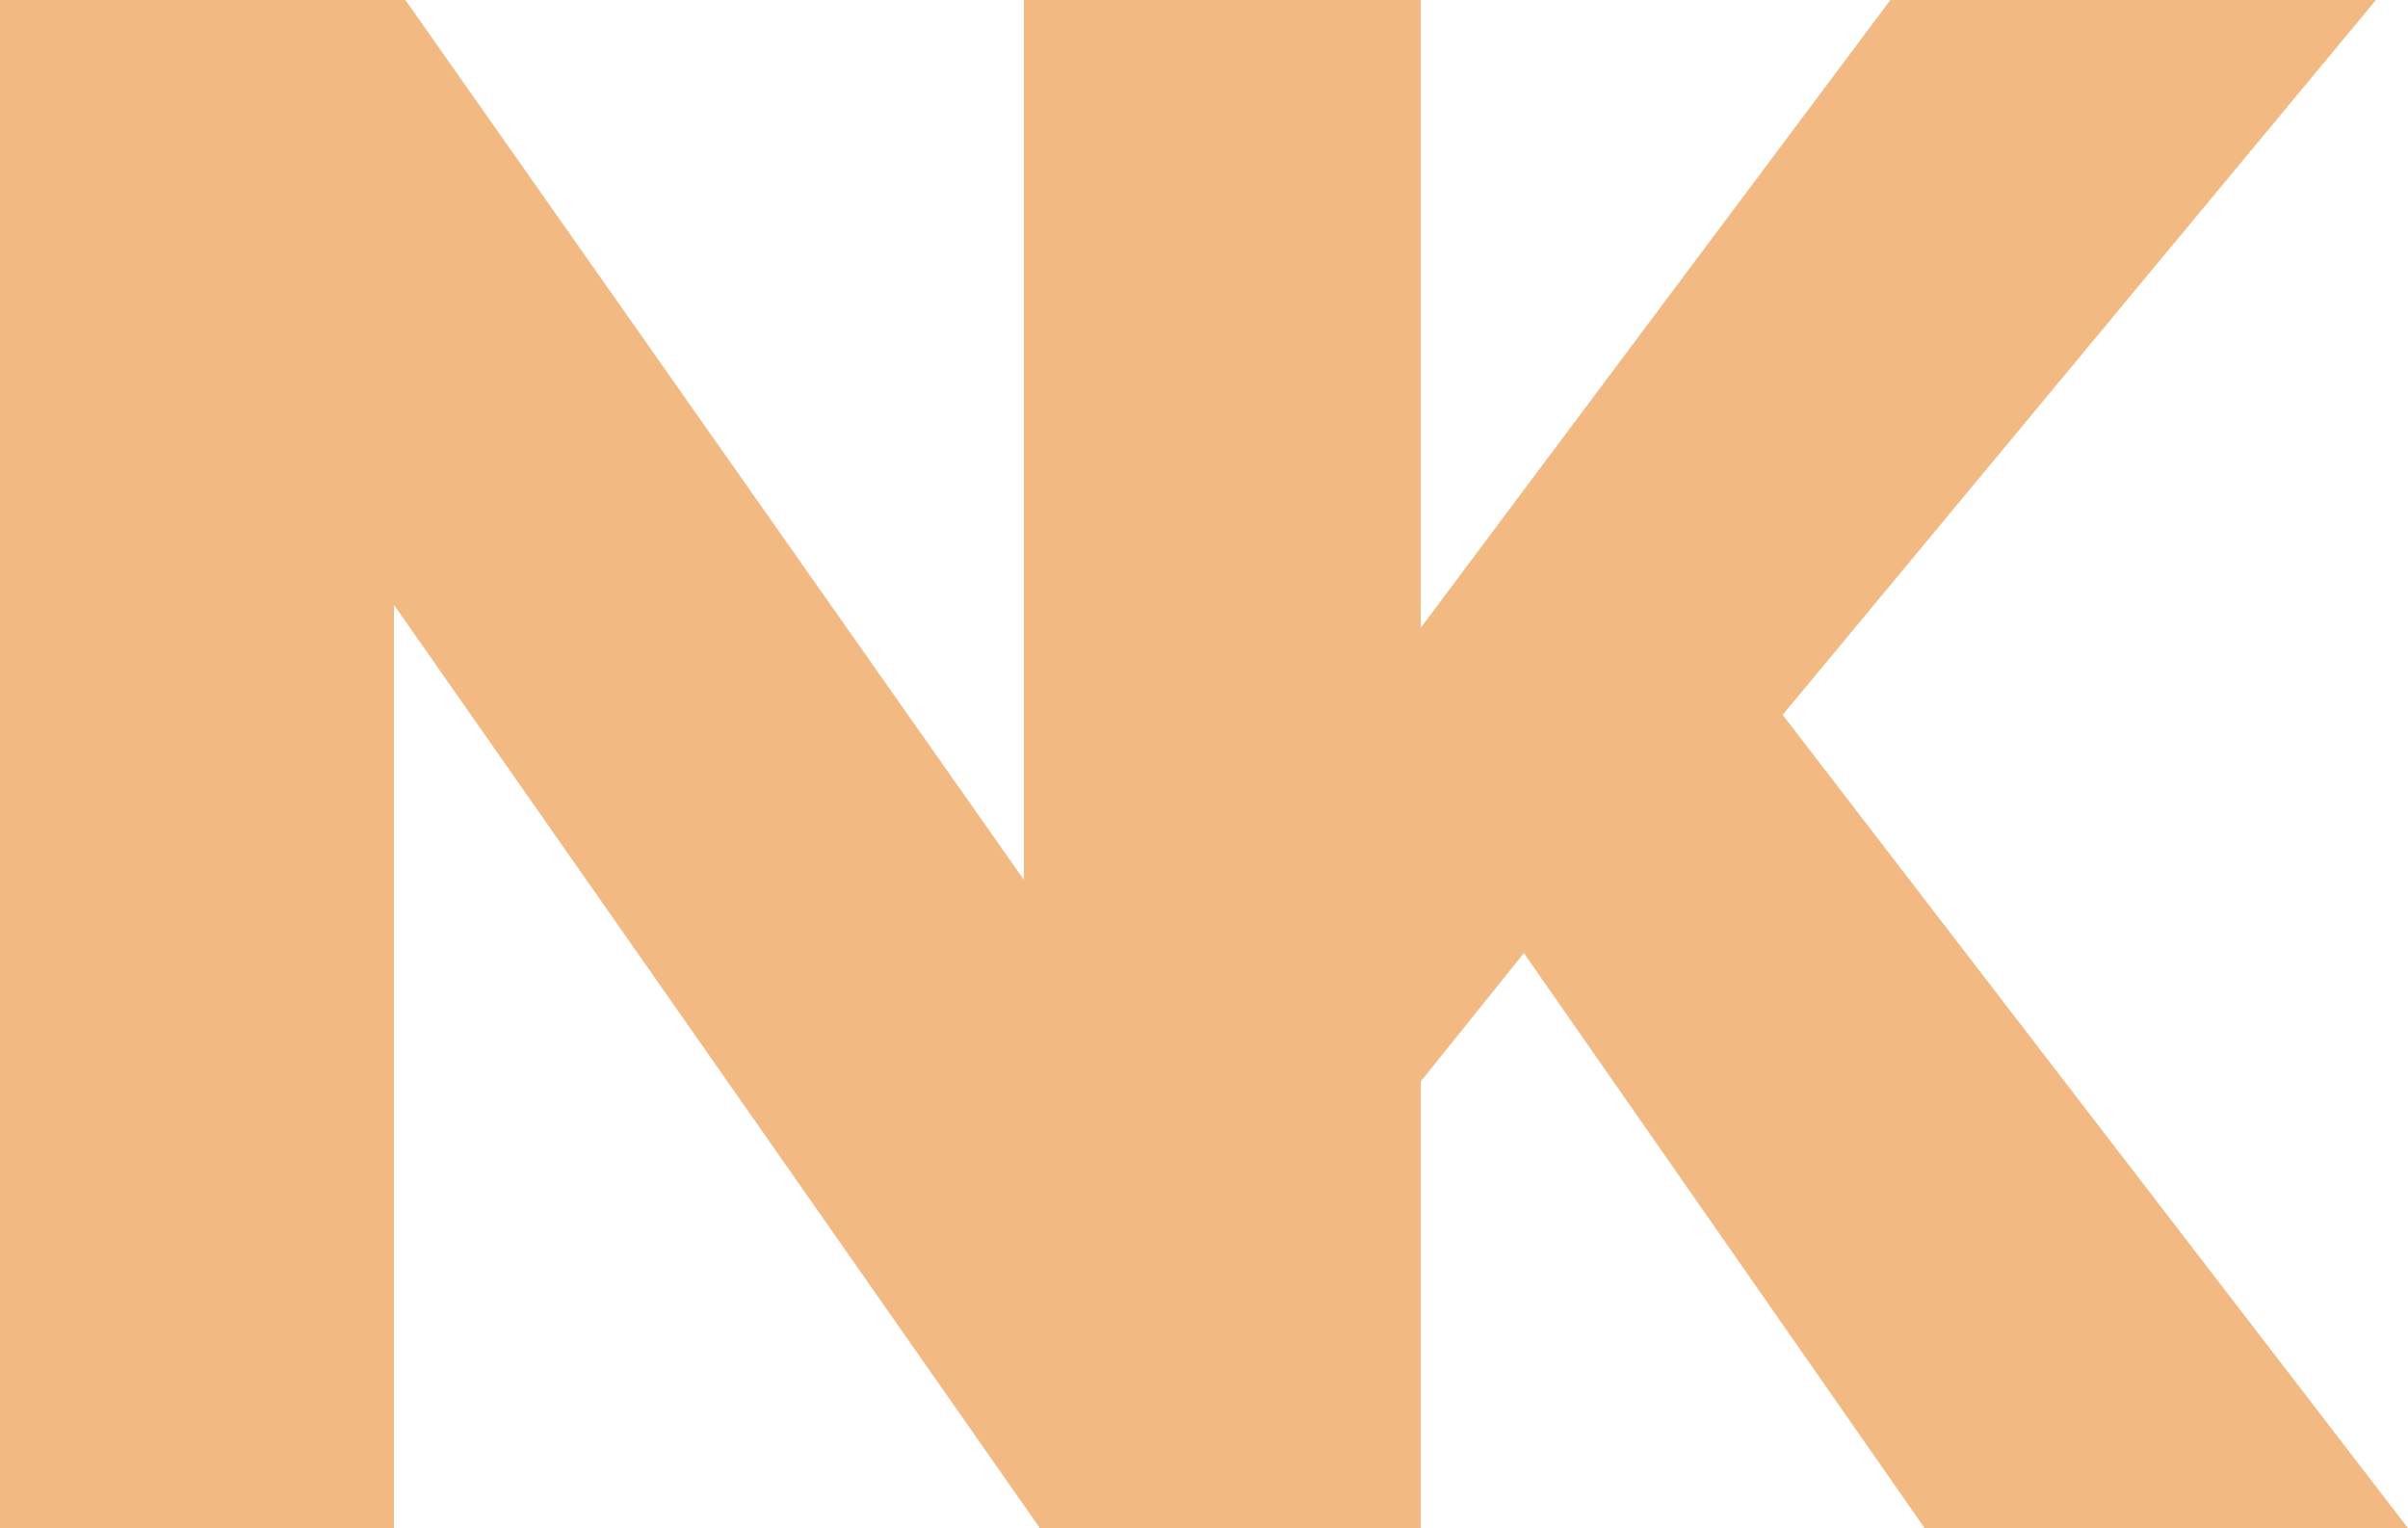
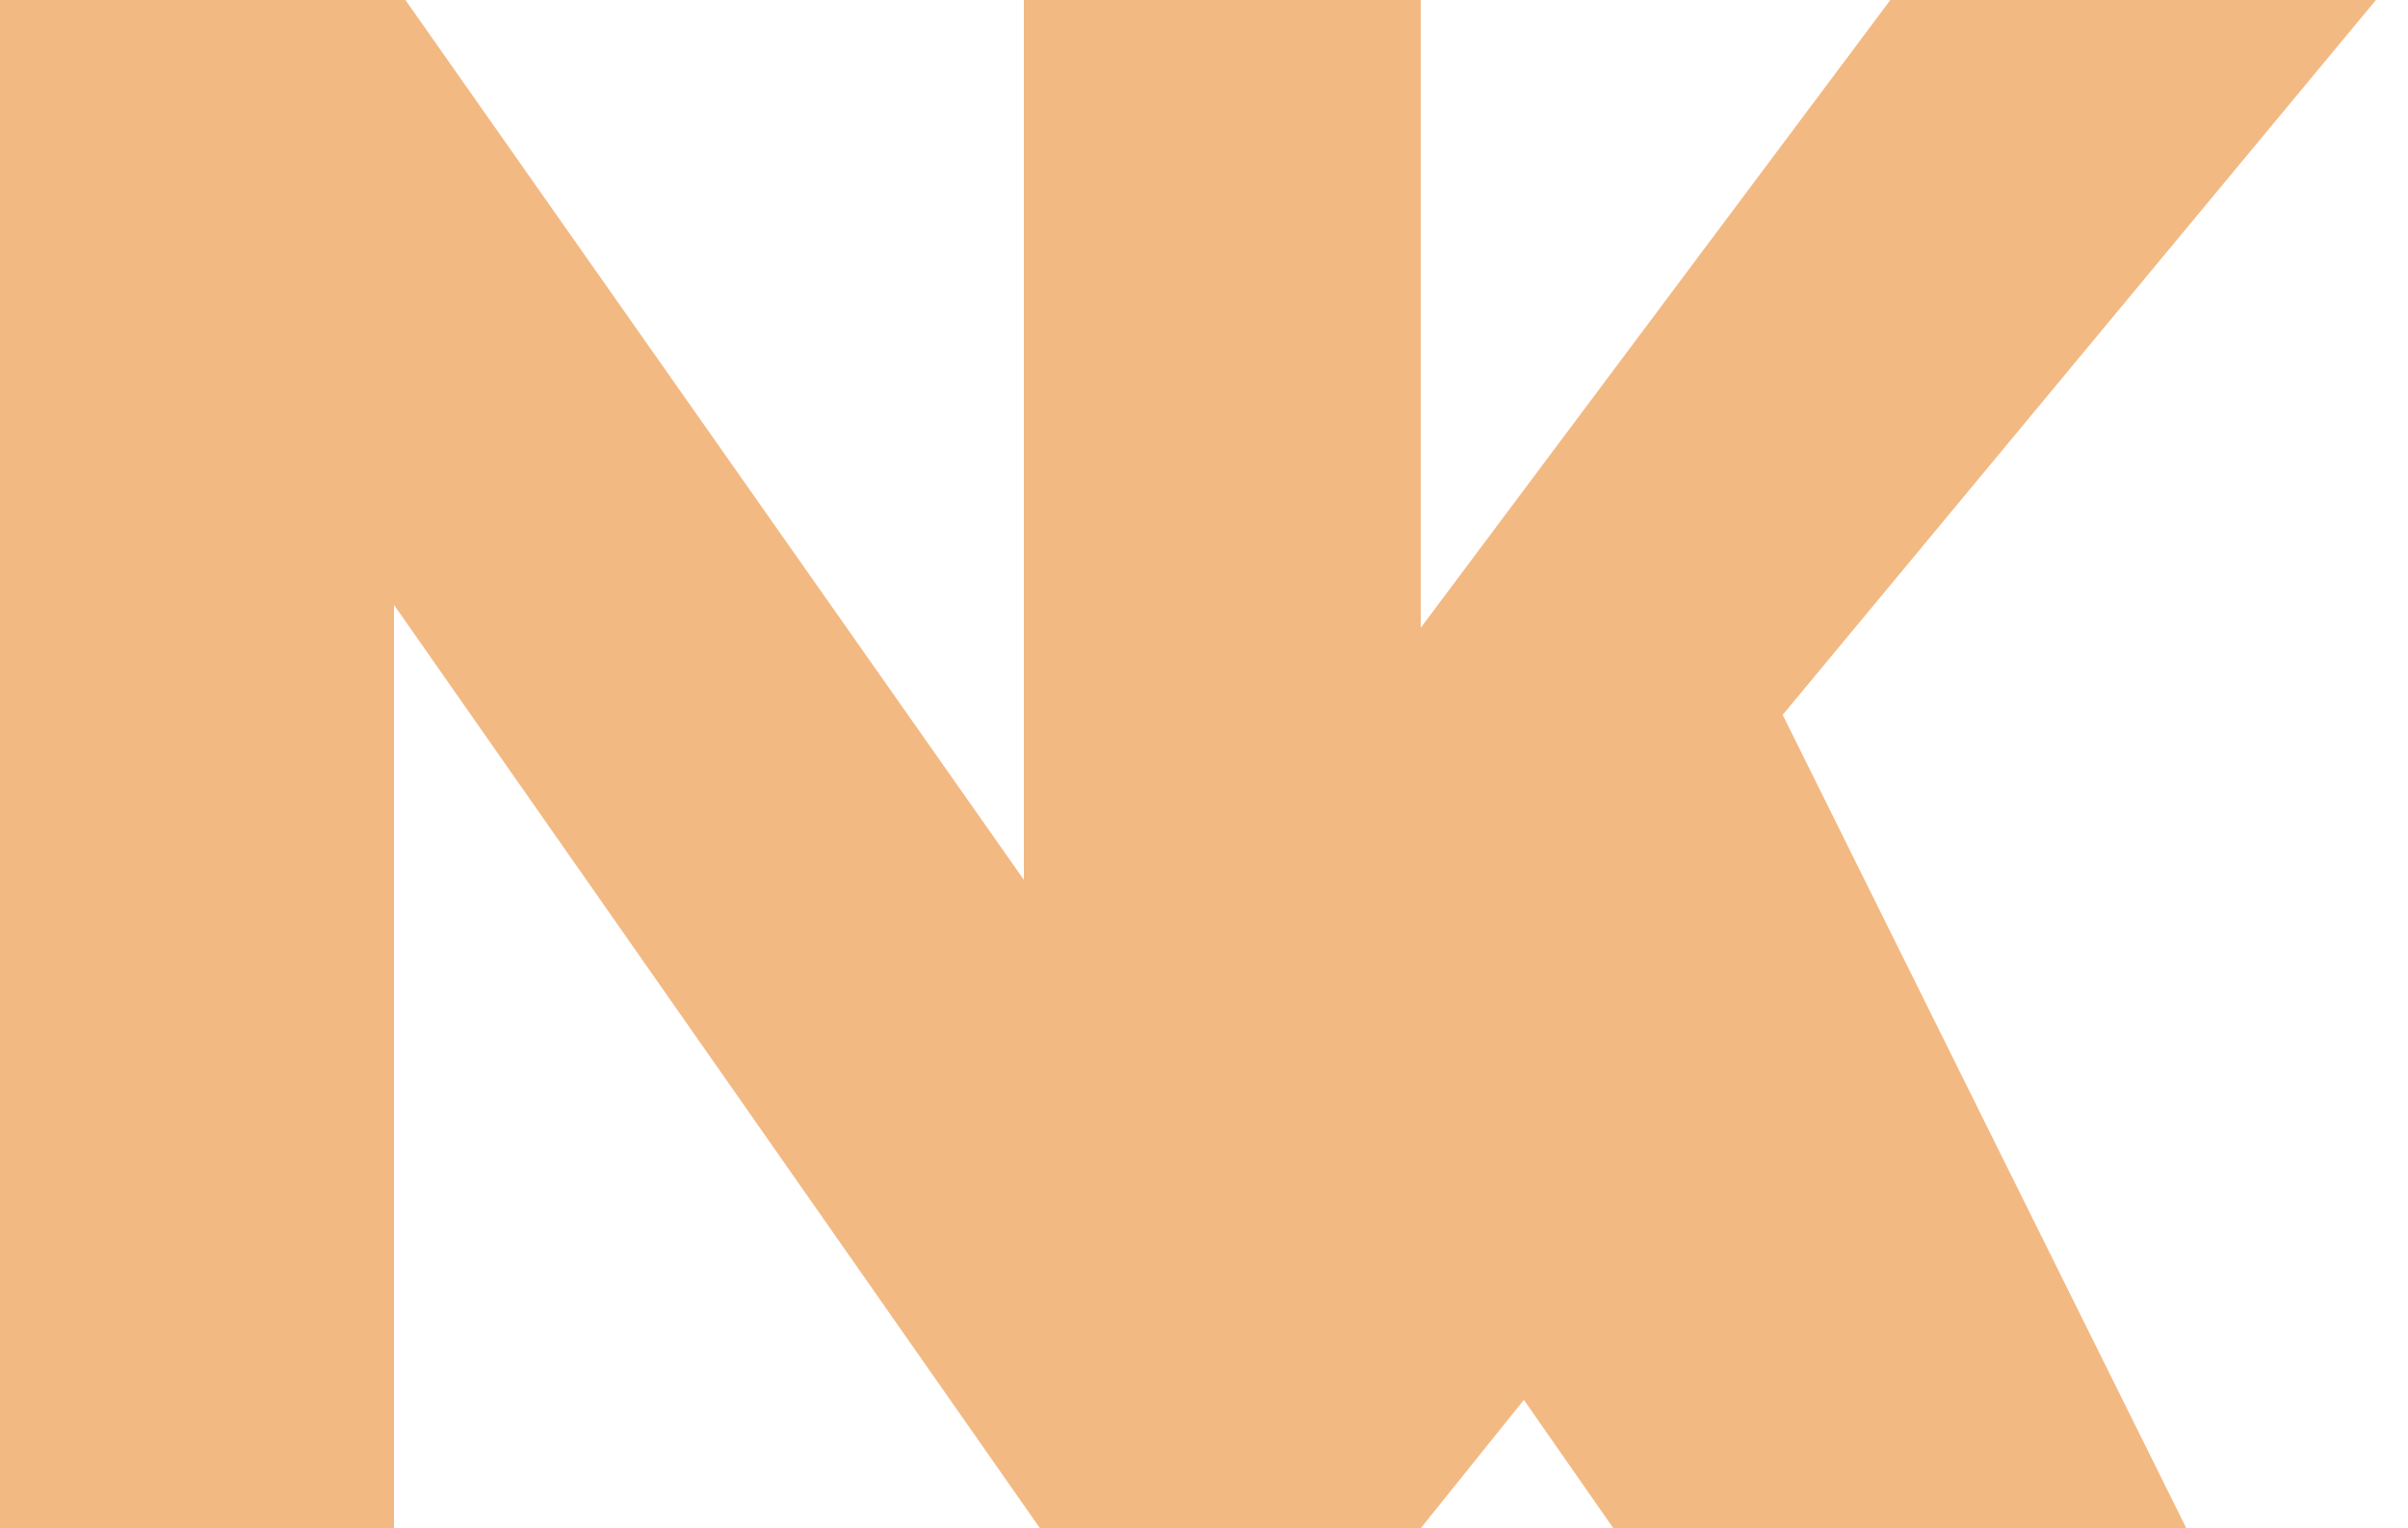
<svg xmlns="http://www.w3.org/2000/svg" width="75.699" height="48.029" viewBox="0 0 75.699 48.029">
-   <path id="Path_1" data-name="Path 1" d="M59.426,0,44.664,19.73V0l-.021,0V0H32.187V27.651L12.745,0H0V48.029H12.385V19.01L32.691,48.029H44.643v-.005l.021.005V33.988l3.241-4.033,12.6,18.074H75.7L56.041,22.467,74.691,0Z" transform="translate(0 0)" fill="#f3b983" />
+   <path id="Path_1" data-name="Path 1" d="M59.426,0,44.664,19.73V0l-.021,0V0H32.187V27.651L12.745,0H0V48.029H12.385V19.01L32.691,48.029H44.643v-.005l.021.005l3.241-4.033,12.6,18.074H75.7L56.041,22.467,74.691,0Z" transform="translate(0 0)" fill="#f3b983" />
</svg>